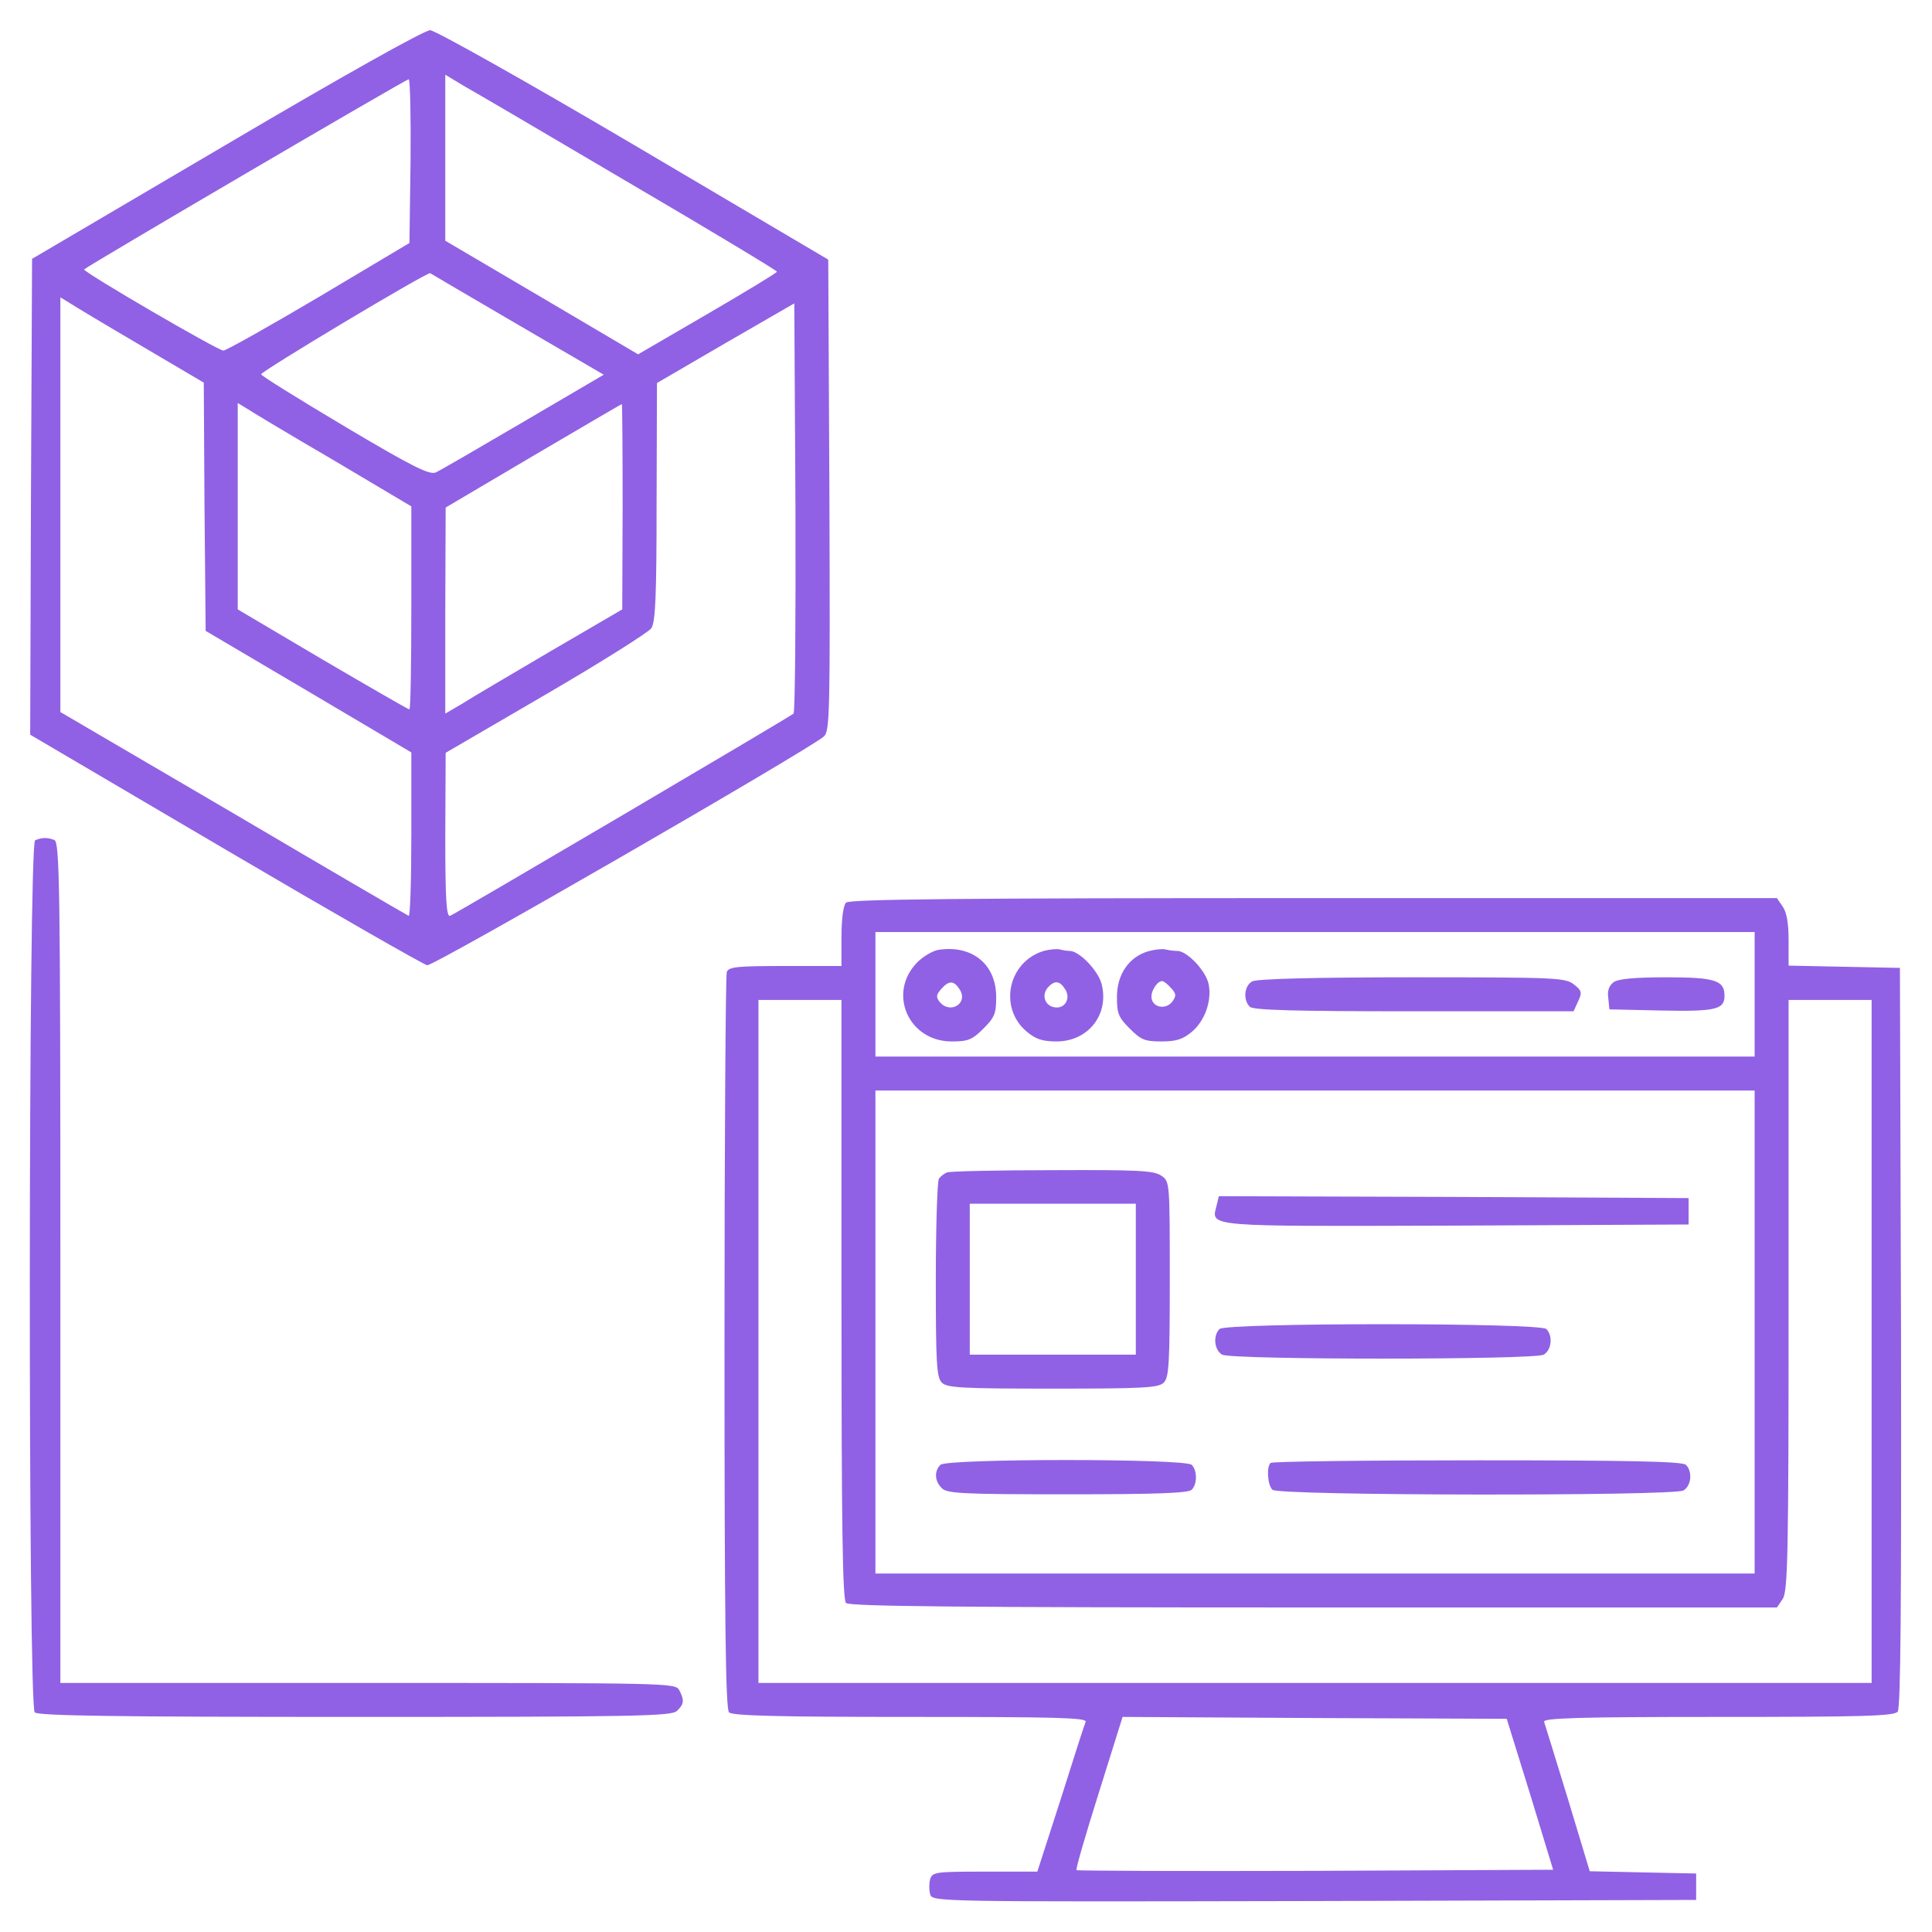
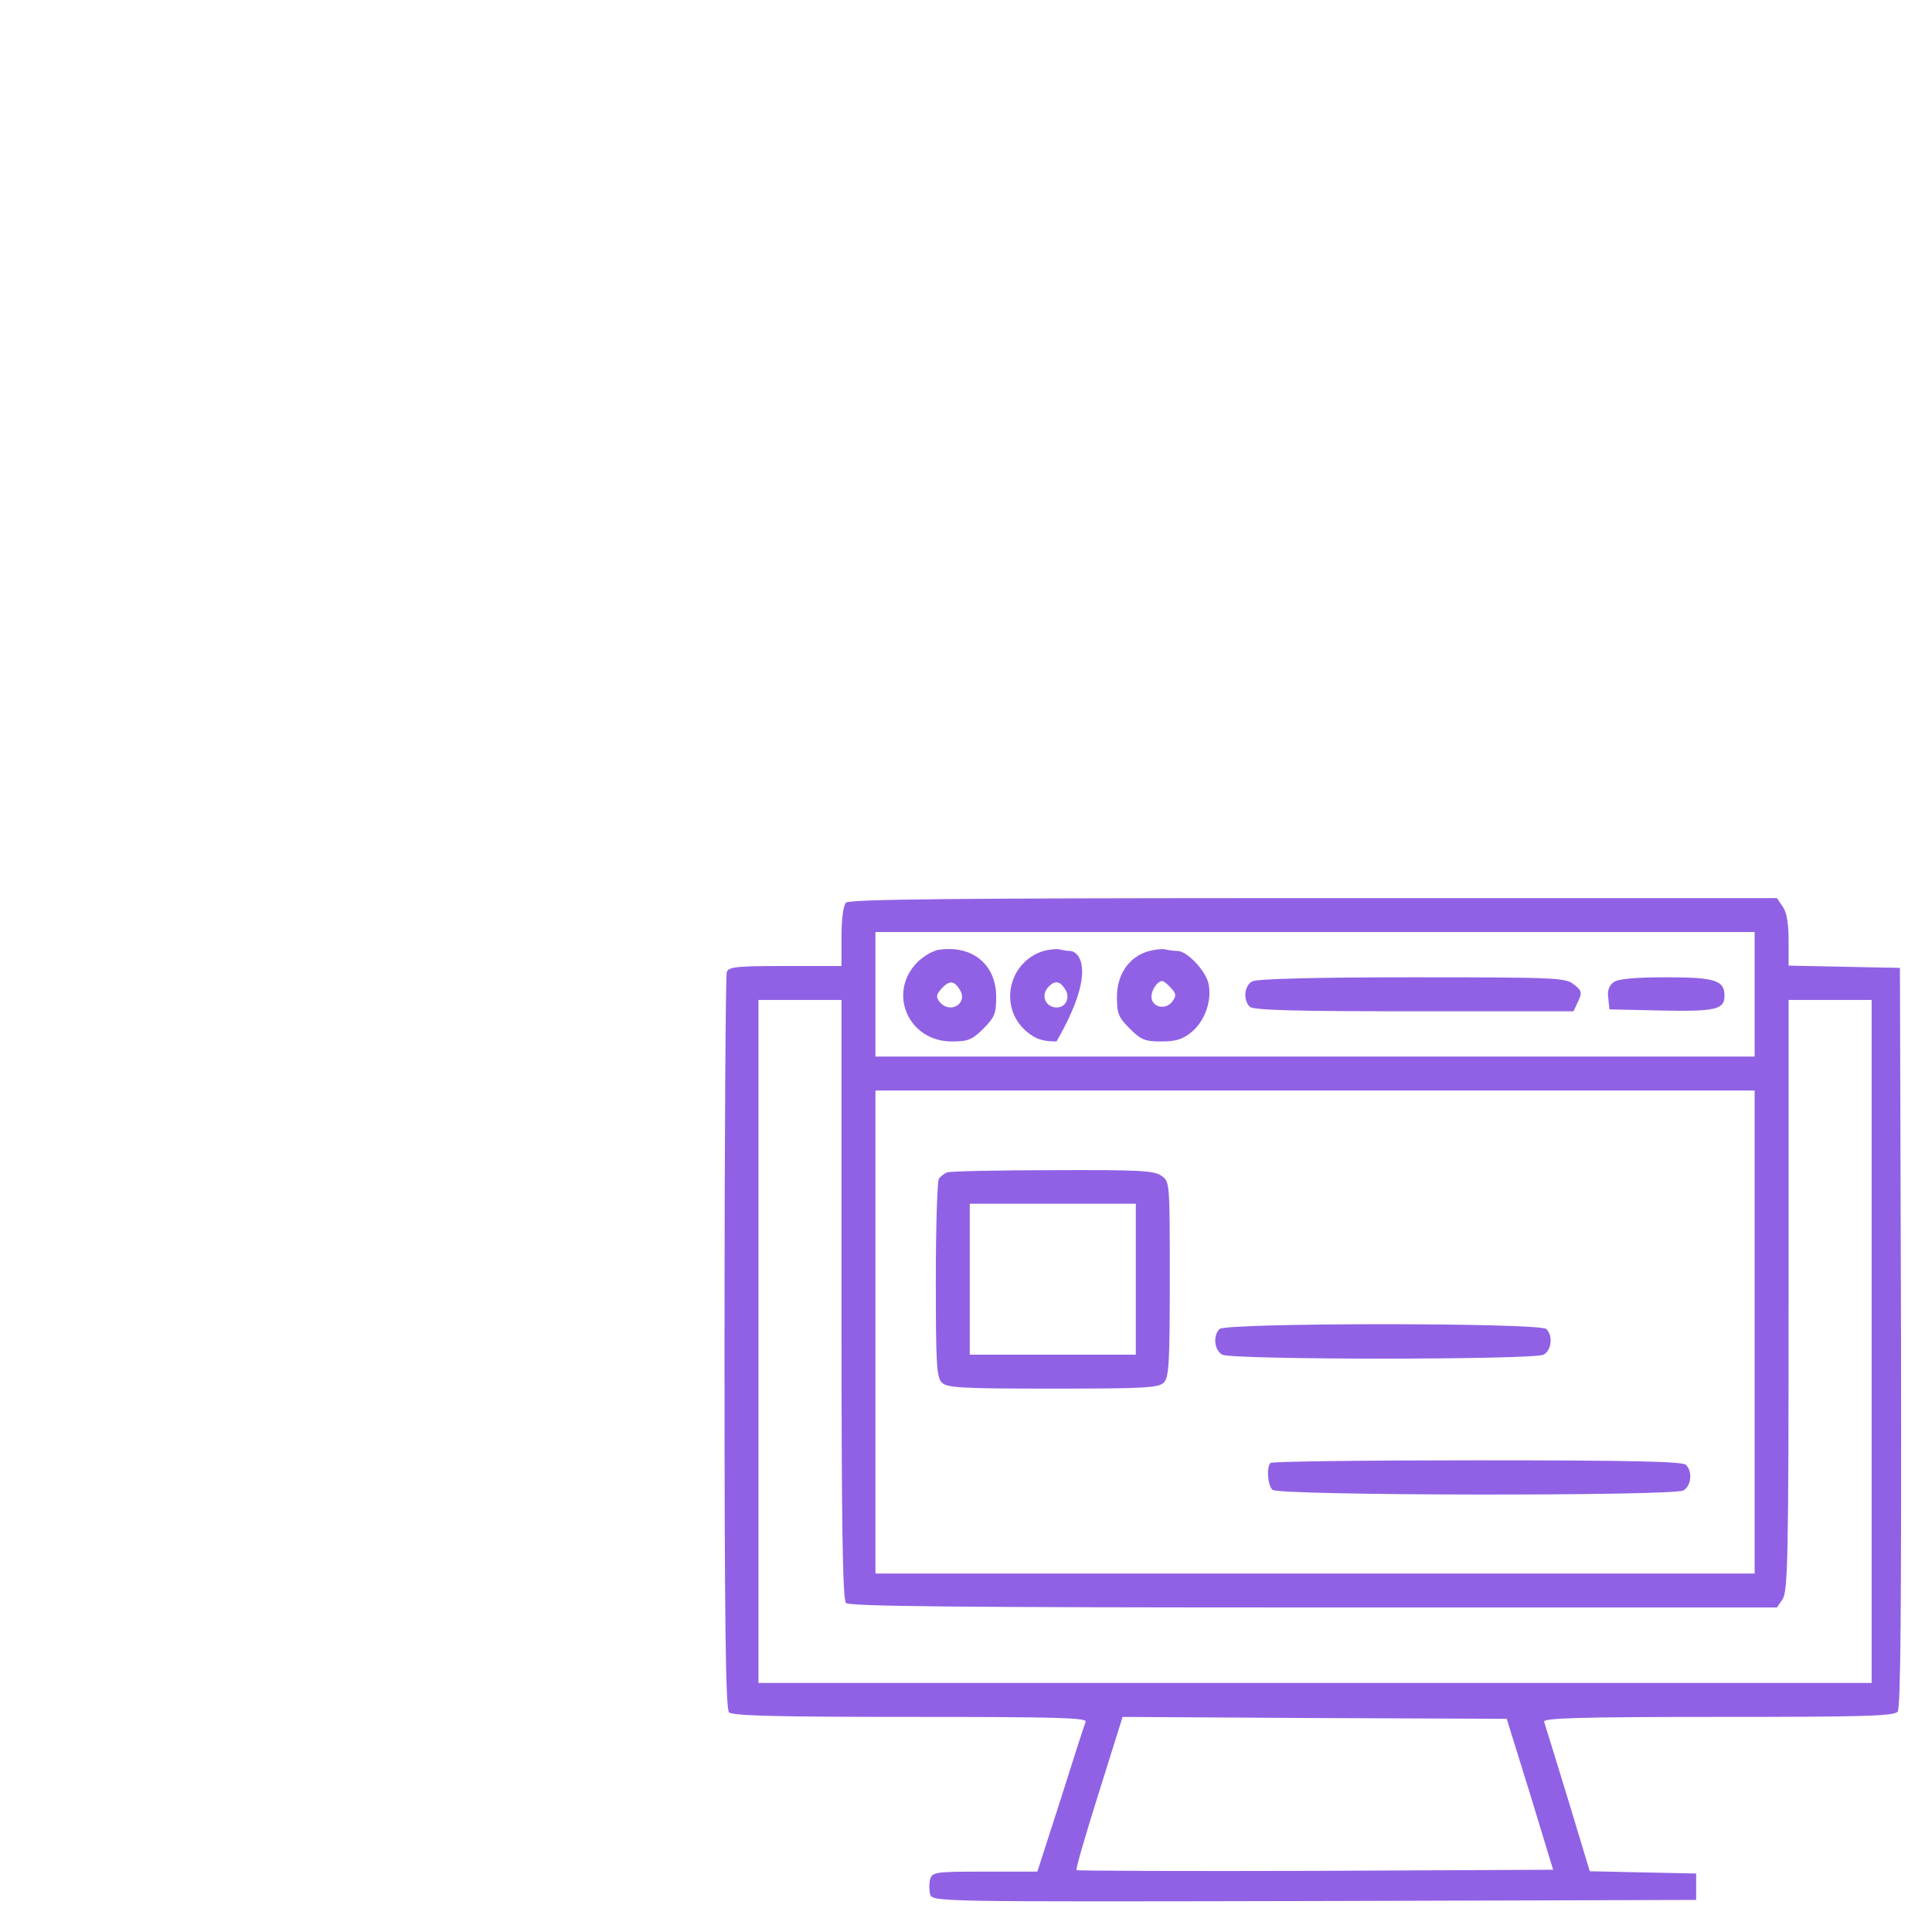
<svg xmlns="http://www.w3.org/2000/svg" width="40" height="40" viewBox="0 0 40 40" fill="none">
  <g clip-path="url(#clip0_761_12207)">
-     <path d="M4.688 2.992L0.664 5.359L0.641 10.289L0.625 15.211L4.664 17.586C6.883 18.891 8.766 19.969 8.844 19.984C8.977 20.008 16.688 15.555 17.055 15.25C17.18 15.141 17.188 14.828 17.172 10.258L17.148 5.375L13.125 3C10.805 1.633 9.016 0.633 8.906 0.625C8.789 0.625 7.125 1.555 4.688 2.992ZM13.031 3.789C14.711 4.773 16.086 5.602 16.086 5.625C16.086 5.648 15.438 6.039 14.648 6.5L13.211 7.336L11.211 6.156L9.219 4.984V3.266V1.547L9.594 1.773C9.805 1.891 11.352 2.797 13.031 3.789ZM8.5 3.336L8.477 5.031L6.602 6.148C5.57 6.758 4.68 7.258 4.625 7.258C4.523 7.266 1.695 5.617 1.742 5.578C1.805 5.508 8.406 1.641 8.461 1.641C8.492 1.641 8.508 2.406 8.5 3.336ZM10.719 6.719L12.5 7.758L10.836 8.734C9.93 9.266 9.109 9.742 9.023 9.781C8.891 9.836 8.555 9.672 7.148 8.836C6.203 8.273 5.422 7.789 5.406 7.75C5.391 7.695 8.836 5.633 8.906 5.656C8.93 5.672 9.742 6.148 10.719 6.719ZM2.906 7.148L4.219 7.922L4.234 10.492L4.258 13.062L6.391 14.32L8.516 15.578V17.289C8.516 18.227 8.492 18.977 8.461 18.961C8.422 18.945 6.789 17.992 4.828 16.836L1.25 14.742V10.445V6.156L1.43 6.266C1.523 6.328 2.188 6.727 2.906 7.148ZM16.43 14.774C16.352 14.844 9.453 18.906 9.32 18.961C9.242 18.992 9.219 18.625 9.219 17.297L9.227 15.586L11.305 14.375C12.445 13.711 13.422 13.094 13.484 13.008C13.57 12.883 13.594 12.367 13.594 10.391L13.602 7.93L15.023 7.102L16.445 6.281L16.469 10.5C16.477 12.82 16.461 14.742 16.43 14.774ZM6.898 9.523L8.516 10.484V12.586C8.516 13.742 8.5 14.688 8.477 14.688C8.453 14.688 7.641 14.219 6.68 13.656L4.922 12.617V10.484V8.344L5.102 8.453C5.195 8.516 6 9 6.898 9.523ZM12.891 10.484L12.883 12.617L11.383 13.492C10.562 13.977 9.734 14.461 9.555 14.578L9.219 14.774V12.641L9.227 10.508L11.039 9.438C12.039 8.852 12.859 8.367 12.875 8.367C12.883 8.359 12.891 9.32 12.891 10.484Z" fill="#9061E4" />
-     <path d="M0.727 17.398C0.586 17.453 0.578 35.312 0.719 35.453C0.789 35.523 2.367 35.547 7.352 35.547C13.195 35.547 13.906 35.531 14.016 35.422C14.164 35.281 14.172 35.203 14.063 34.992C13.985 34.844 13.828 34.844 7.617 34.844H1.25V26.141C1.25 18.281 1.234 17.438 1.125 17.391C0.984 17.336 0.867 17.336 0.727 17.398Z" fill="#9061E4" />
    <path d="M17.516 18.688C17.461 18.742 17.422 19.023 17.422 19.391V20H16.258C15.266 20 15.086 20.016 15.047 20.125C15.023 20.195 15 23.648 15 27.805C15 33.578 15.023 35.383 15.094 35.453C15.164 35.523 16.109 35.547 18.852 35.547C21.852 35.547 22.508 35.562 22.477 35.648C22.453 35.703 22.219 36.43 21.961 37.25L21.477 38.75H20.391C19.375 38.75 19.305 38.758 19.258 38.906C19.234 38.992 19.234 39.133 19.258 39.219C19.305 39.375 19.359 39.375 27.211 39.359L35.117 39.336V39.062V38.789L34.016 38.766L32.914 38.742L32.461 37.242C32.211 36.422 31.984 35.695 31.969 35.648C31.945 35.57 32.695 35.547 35.57 35.547C38.531 35.547 39.219 35.531 39.289 35.438C39.352 35.359 39.367 33.273 39.359 27.688L39.336 20.039L38.188 20.016L37.031 19.992V19.469C37.031 19.117 36.992 18.883 36.906 18.766L36.789 18.594H27.195C19.844 18.594 17.586 18.617 17.516 18.688ZM36.328 20.586V21.875H27.227H18.125V20.586V19.297H27.227H36.328V20.586ZM17.422 26.898C17.422 31.609 17.445 33.117 17.516 33.188C17.586 33.258 19.844 33.281 27.195 33.281H36.789L36.906 33.109C37.016 32.953 37.031 32.227 37.031 26.82V20.703H37.891H38.75V27.773V34.844H27.227H15.703V27.773V20.703H16.562H17.422V26.898ZM36.328 27.578V32.578H27.227H18.125V27.578V22.578H27.227H36.328V27.578ZM31.68 37.148L32.156 38.711L27.234 38.734C24.531 38.742 22.305 38.734 22.289 38.719C22.266 38.703 22.477 37.984 22.75 37.117L23.242 35.547L27.219 35.57L31.195 35.586L31.68 37.148Z" fill="#9061E4" />
    <path d="M19.438 19.664C19.321 19.68 19.118 19.797 18.993 19.922C18.368 20.555 18.805 21.562 19.703 21.562C20.039 21.562 20.125 21.531 20.36 21.297C20.594 21.062 20.625 20.984 20.625 20.641C20.625 19.969 20.133 19.562 19.438 19.664ZM19.868 20.484C20.055 20.773 19.672 21.008 19.453 20.742C19.375 20.641 19.383 20.594 19.493 20.469C19.649 20.297 19.75 20.297 19.868 20.484Z" fill="#9061E4" />
-     <path d="M21.609 19.688C20.867 19.914 20.671 20.867 21.257 21.359C21.445 21.516 21.585 21.562 21.874 21.562C22.538 21.562 22.976 20.992 22.804 20.359C22.726 20.086 22.343 19.688 22.148 19.688C22.093 19.688 21.999 19.672 21.937 19.656C21.882 19.641 21.734 19.656 21.609 19.688ZM22.054 20.484C22.163 20.648 22.07 20.859 21.882 20.859C21.648 20.859 21.546 20.617 21.695 20.445C21.835 20.289 21.945 20.305 22.054 20.484Z" fill="#9061E4" />
+     <path d="M21.609 19.688C20.867 19.914 20.671 20.867 21.257 21.359C21.445 21.516 21.585 21.562 21.874 21.562C22.726 20.086 22.343 19.688 22.148 19.688C22.093 19.688 21.999 19.672 21.937 19.656C21.882 19.641 21.734 19.656 21.609 19.688ZM22.054 20.484C22.163 20.648 22.07 20.859 21.882 20.859C21.648 20.859 21.546 20.617 21.695 20.445C21.835 20.289 21.945 20.305 22.054 20.484Z" fill="#9061E4" />
    <path d="M23.773 19.695C23.375 19.812 23.125 20.172 23.125 20.641C23.125 20.984 23.156 21.062 23.391 21.297C23.625 21.531 23.703 21.562 24.047 21.562C24.359 21.562 24.492 21.516 24.68 21.359C24.945 21.133 25.094 20.719 25.023 20.375C24.969 20.102 24.578 19.688 24.375 19.688C24.297 19.688 24.188 19.672 24.125 19.656C24.07 19.641 23.914 19.656 23.773 19.695ZM24.242 20.453C24.352 20.57 24.359 20.617 24.273 20.734C24.148 20.906 23.883 20.867 23.844 20.68C23.812 20.539 23.953 20.312 24.062 20.312C24.094 20.312 24.172 20.375 24.242 20.453Z" fill="#9061E4" />
    <path d="M25.922 20.32C25.758 20.414 25.735 20.703 25.875 20.844C25.946 20.914 26.805 20.938 29.274 20.938H32.579L32.672 20.734C32.758 20.555 32.751 20.508 32.587 20.383C32.415 20.242 32.227 20.234 29.227 20.234C27.219 20.234 26.008 20.266 25.922 20.32Z" fill="#9061E4" />
    <path d="M33.407 20.336C33.313 20.406 33.274 20.516 33.298 20.664L33.321 20.898L34.407 20.922C35.524 20.945 35.704 20.898 35.704 20.617C35.704 20.297 35.509 20.234 34.501 20.234C33.844 20.234 33.501 20.266 33.407 20.336Z" fill="#9061E4" />
    <path d="M19.609 24.273C19.547 24.297 19.469 24.359 19.438 24.406C19.406 24.453 19.375 25.398 19.375 26.5C19.375 28.219 19.391 28.523 19.5 28.625C19.602 28.734 19.922 28.75 21.797 28.75C23.672 28.75 23.992 28.734 24.094 28.625C24.203 28.523 24.219 28.219 24.219 26.484C24.219 24.484 24.219 24.461 24.047 24.344C23.898 24.234 23.555 24.219 21.797 24.227C20.656 24.227 19.672 24.25 19.609 24.273ZM23.516 26.484V28.047H21.797H20.078V26.484V24.922H21.797H23.516V26.484Z" fill="#9061E4" />
-     <path d="M25.188 24.961C25.078 25.406 24.899 25.391 30.149 25.375L34.961 25.352V25.078V24.805L30.102 24.781L25.235 24.766L25.188 24.961Z" fill="#9061E4" />
    <path d="M25.249 27.516C25.109 27.656 25.14 27.953 25.304 28.047C25.515 28.156 31.749 28.156 31.96 28.047C32.124 27.953 32.156 27.656 32.015 27.516C31.882 27.383 25.382 27.383 25.249 27.516Z" fill="#9061E4" />
-     <path d="M19.47 30.328C19.337 30.461 19.352 30.672 19.501 30.812C19.602 30.922 19.954 30.938 22.102 30.938C23.923 30.938 24.602 30.914 24.673 30.844C24.79 30.727 24.79 30.445 24.673 30.328C24.54 30.195 19.602 30.195 19.47 30.328Z" fill="#9061E4" />
    <path d="M26.305 30.289C26.219 30.375 26.242 30.742 26.344 30.844C26.469 30.969 34.617 30.977 34.852 30.859C35.016 30.766 35.047 30.469 34.906 30.328C34.836 30.258 33.766 30.234 30.586 30.234C28.258 30.234 26.328 30.258 26.305 30.289Z" fill="#9061E4" />
  </g>
  <defs>
    <clipPath id="clip0_761_12207">
      <rect width="40" height="40" fill="white" />
    </clipPath>
  </defs>
</svg>